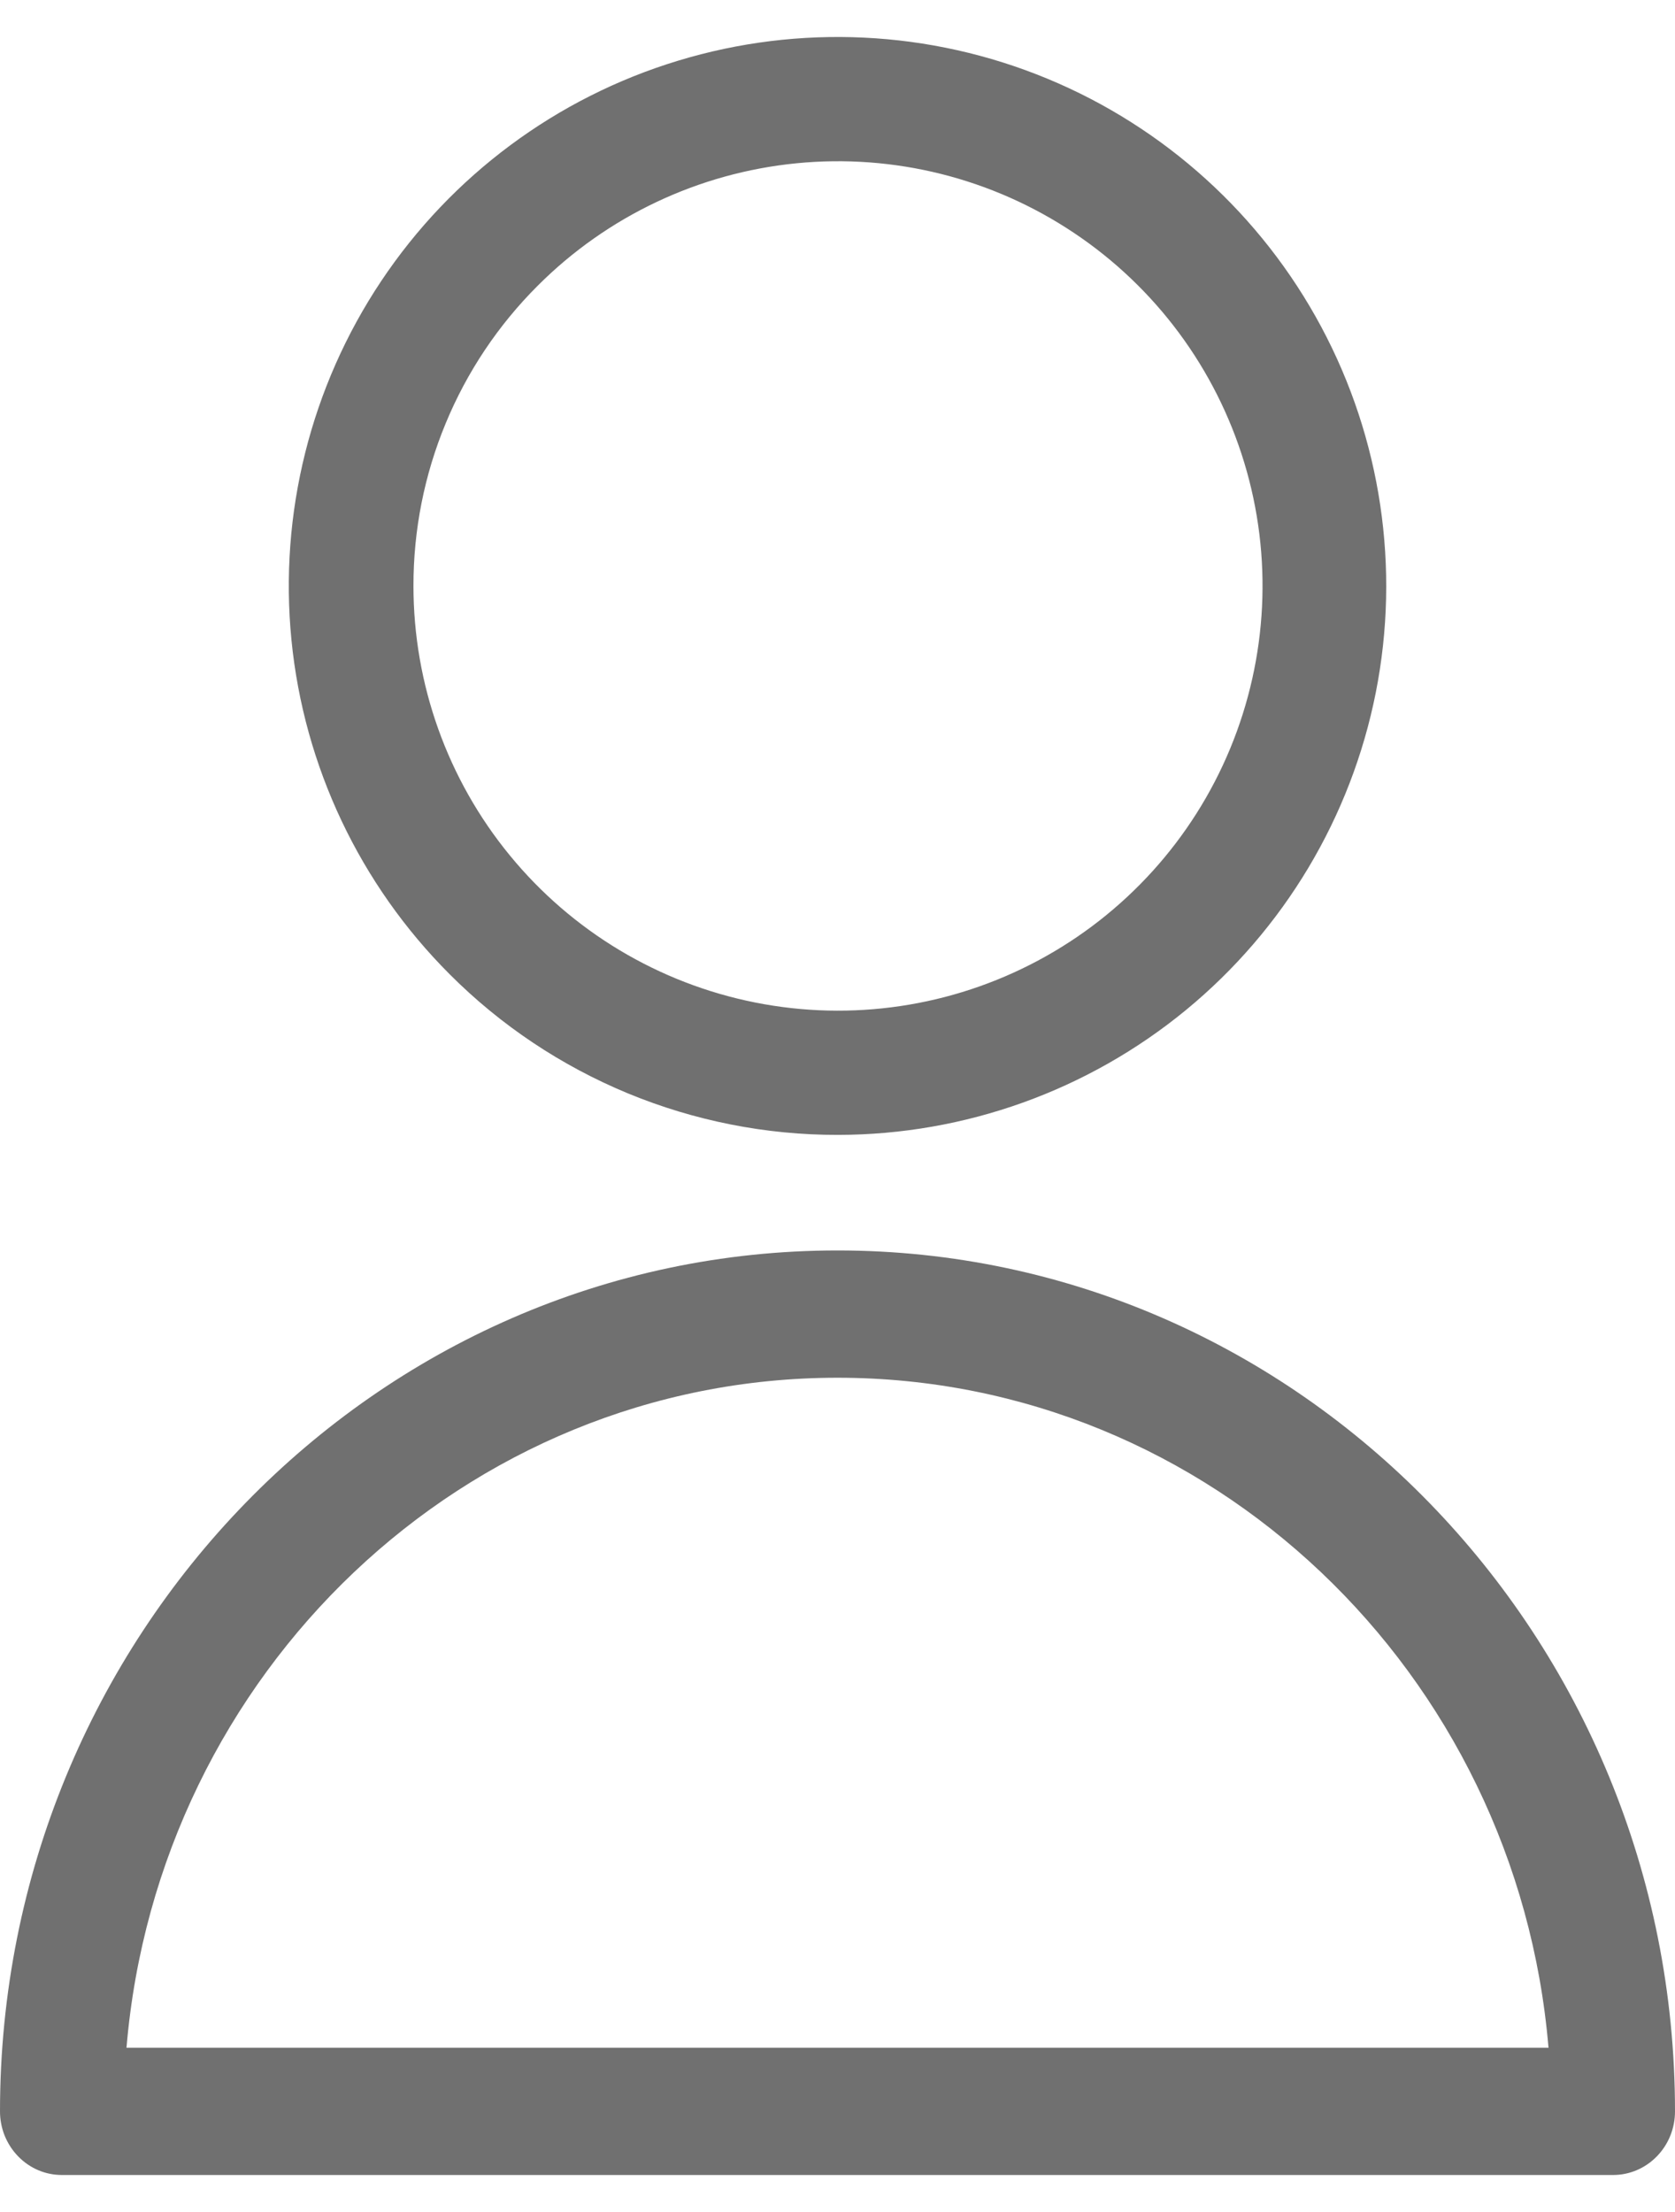
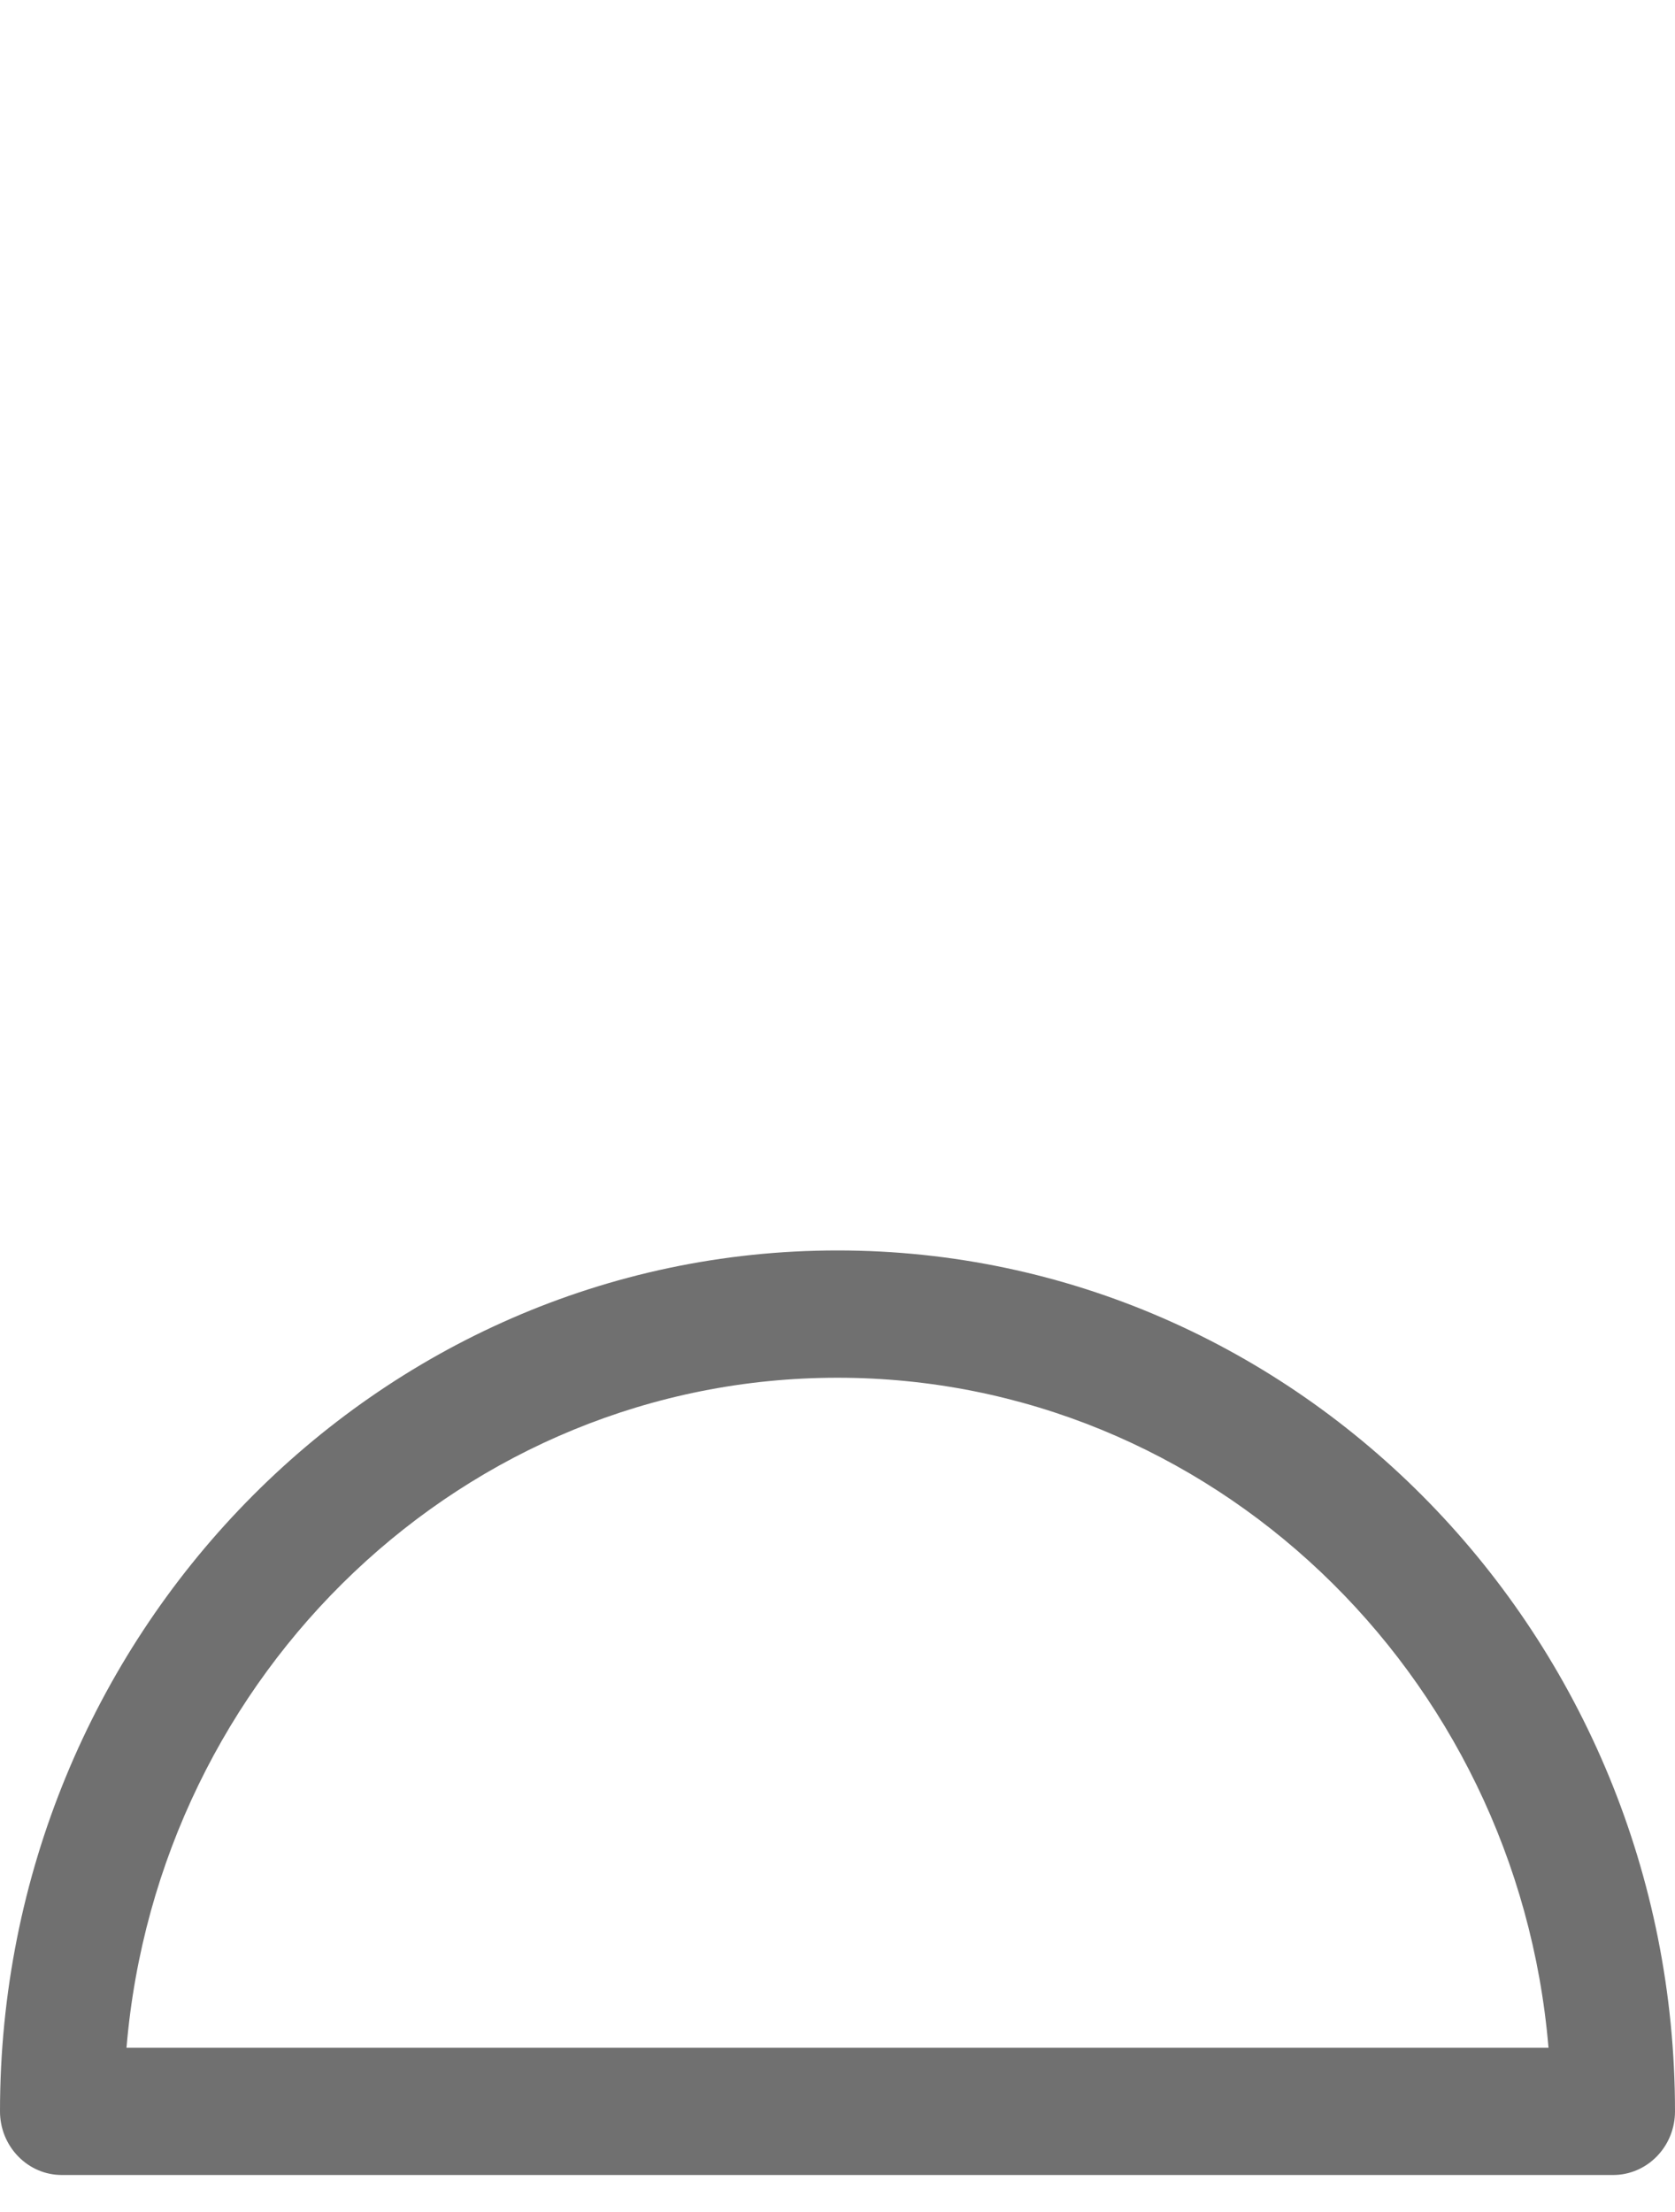
<svg xmlns="http://www.w3.org/2000/svg" width="25" height="33" viewBox="0 0 25 33" fill="none">
-   <path d="M12.507 16.931C14.402 16.929 16.237 16.271 17.701 15.068C19.164 13.865 20.165 12.192 20.534 10.333C20.902 8.475 20.614 6.546 19.72 4.876C18.826 3.206 17.38 1.897 15.63 1.173C13.879 0.449 11.931 0.355 10.119 0.906C8.306 1.456 6.74 2.619 5.689 4.194C4.637 5.77 4.164 7.662 4.35 9.547C4.536 11.432 5.371 13.195 6.711 14.534C7.471 15.296 8.375 15.899 9.37 16.311C10.365 16.722 11.431 16.933 12.507 16.931ZM8.027 4.261C9.063 3.225 10.427 2.58 11.886 2.436C13.345 2.292 14.809 2.659 16.027 3.473C17.247 4.287 18.145 5.499 18.571 6.902C18.997 8.305 18.922 9.812 18.361 11.167C17.8 12.521 16.787 13.639 15.494 14.33C14.201 15.021 12.709 15.242 11.271 14.956C9.833 14.67 8.539 13.895 7.609 12.761C6.679 11.628 6.171 10.207 6.171 8.741C6.17 7.909 6.333 7.085 6.652 6.316C6.97 5.547 7.437 4.849 8.027 4.261Z" fill="#707070" />
-   <path d="M12.5 18.655C5.608 18.655 0 24.417 0 31.499C0 31.624 0.024 31.747 0.07 31.862C0.117 31.977 0.185 32.082 0.271 32.17C0.356 32.258 0.458 32.328 0.57 32.376C0.682 32.424 0.803 32.448 0.924 32.448H24.076C24.321 32.448 24.556 32.348 24.729 32.17C24.903 31.992 25 31.751 25 31.499C25 24.417 19.392 18.655 12.5 18.655ZM1.888 30.55C2.357 24.957 6.939 20.554 12.5 20.554C18.062 20.554 22.643 24.957 23.112 30.55H1.888Z" fill="#707070" />
+   <path d="M12.5 18.655C5.608 18.655 0 24.417 0 31.499C0 31.624 0.024 31.747 0.07 31.862C0.117 31.977 0.185 32.082 0.271 32.17C0.356 32.258 0.458 32.328 0.57 32.376C0.682 32.424 0.803 32.448 0.924 32.448H24.076C24.321 32.448 24.556 32.348 24.729 32.17C24.903 31.992 25 31.751 25 31.499C25 24.417 19.392 18.655 12.5 18.655ZM1.888 30.55C2.357 24.957 6.939 20.554 12.5 20.554C18.062 20.554 22.643 24.957 23.112 30.55Z" fill="#707070" />
</svg>